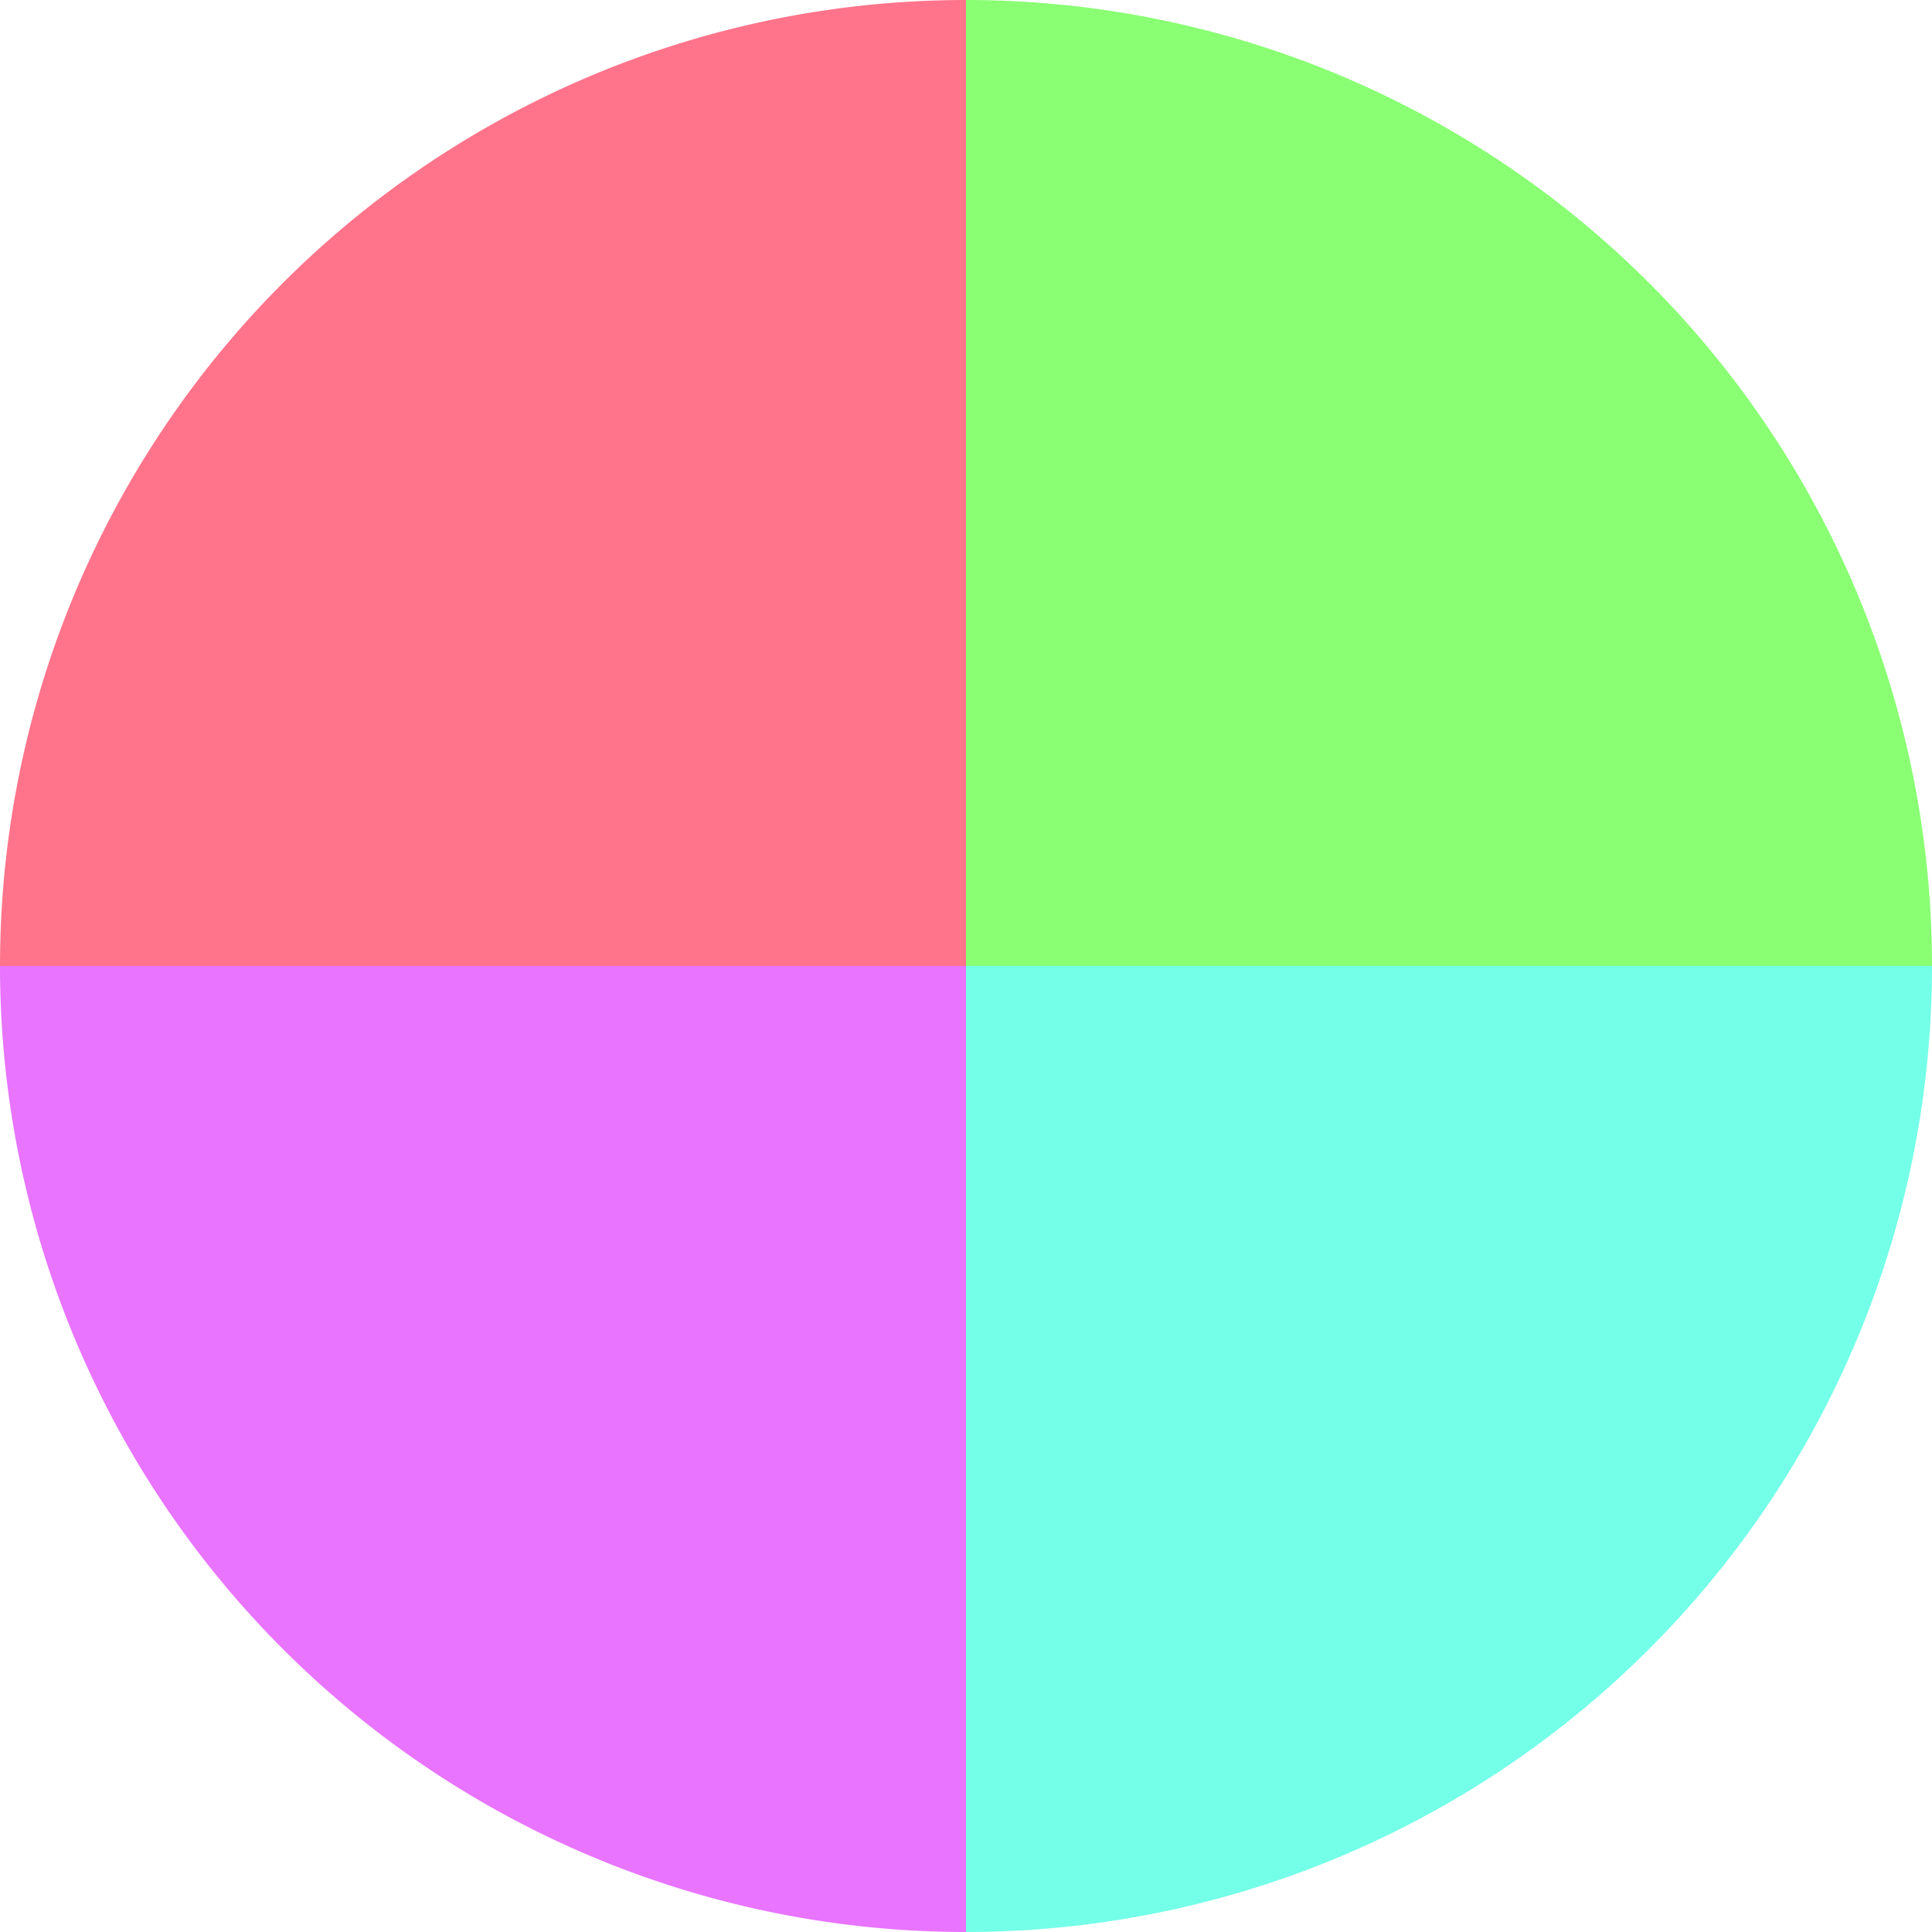
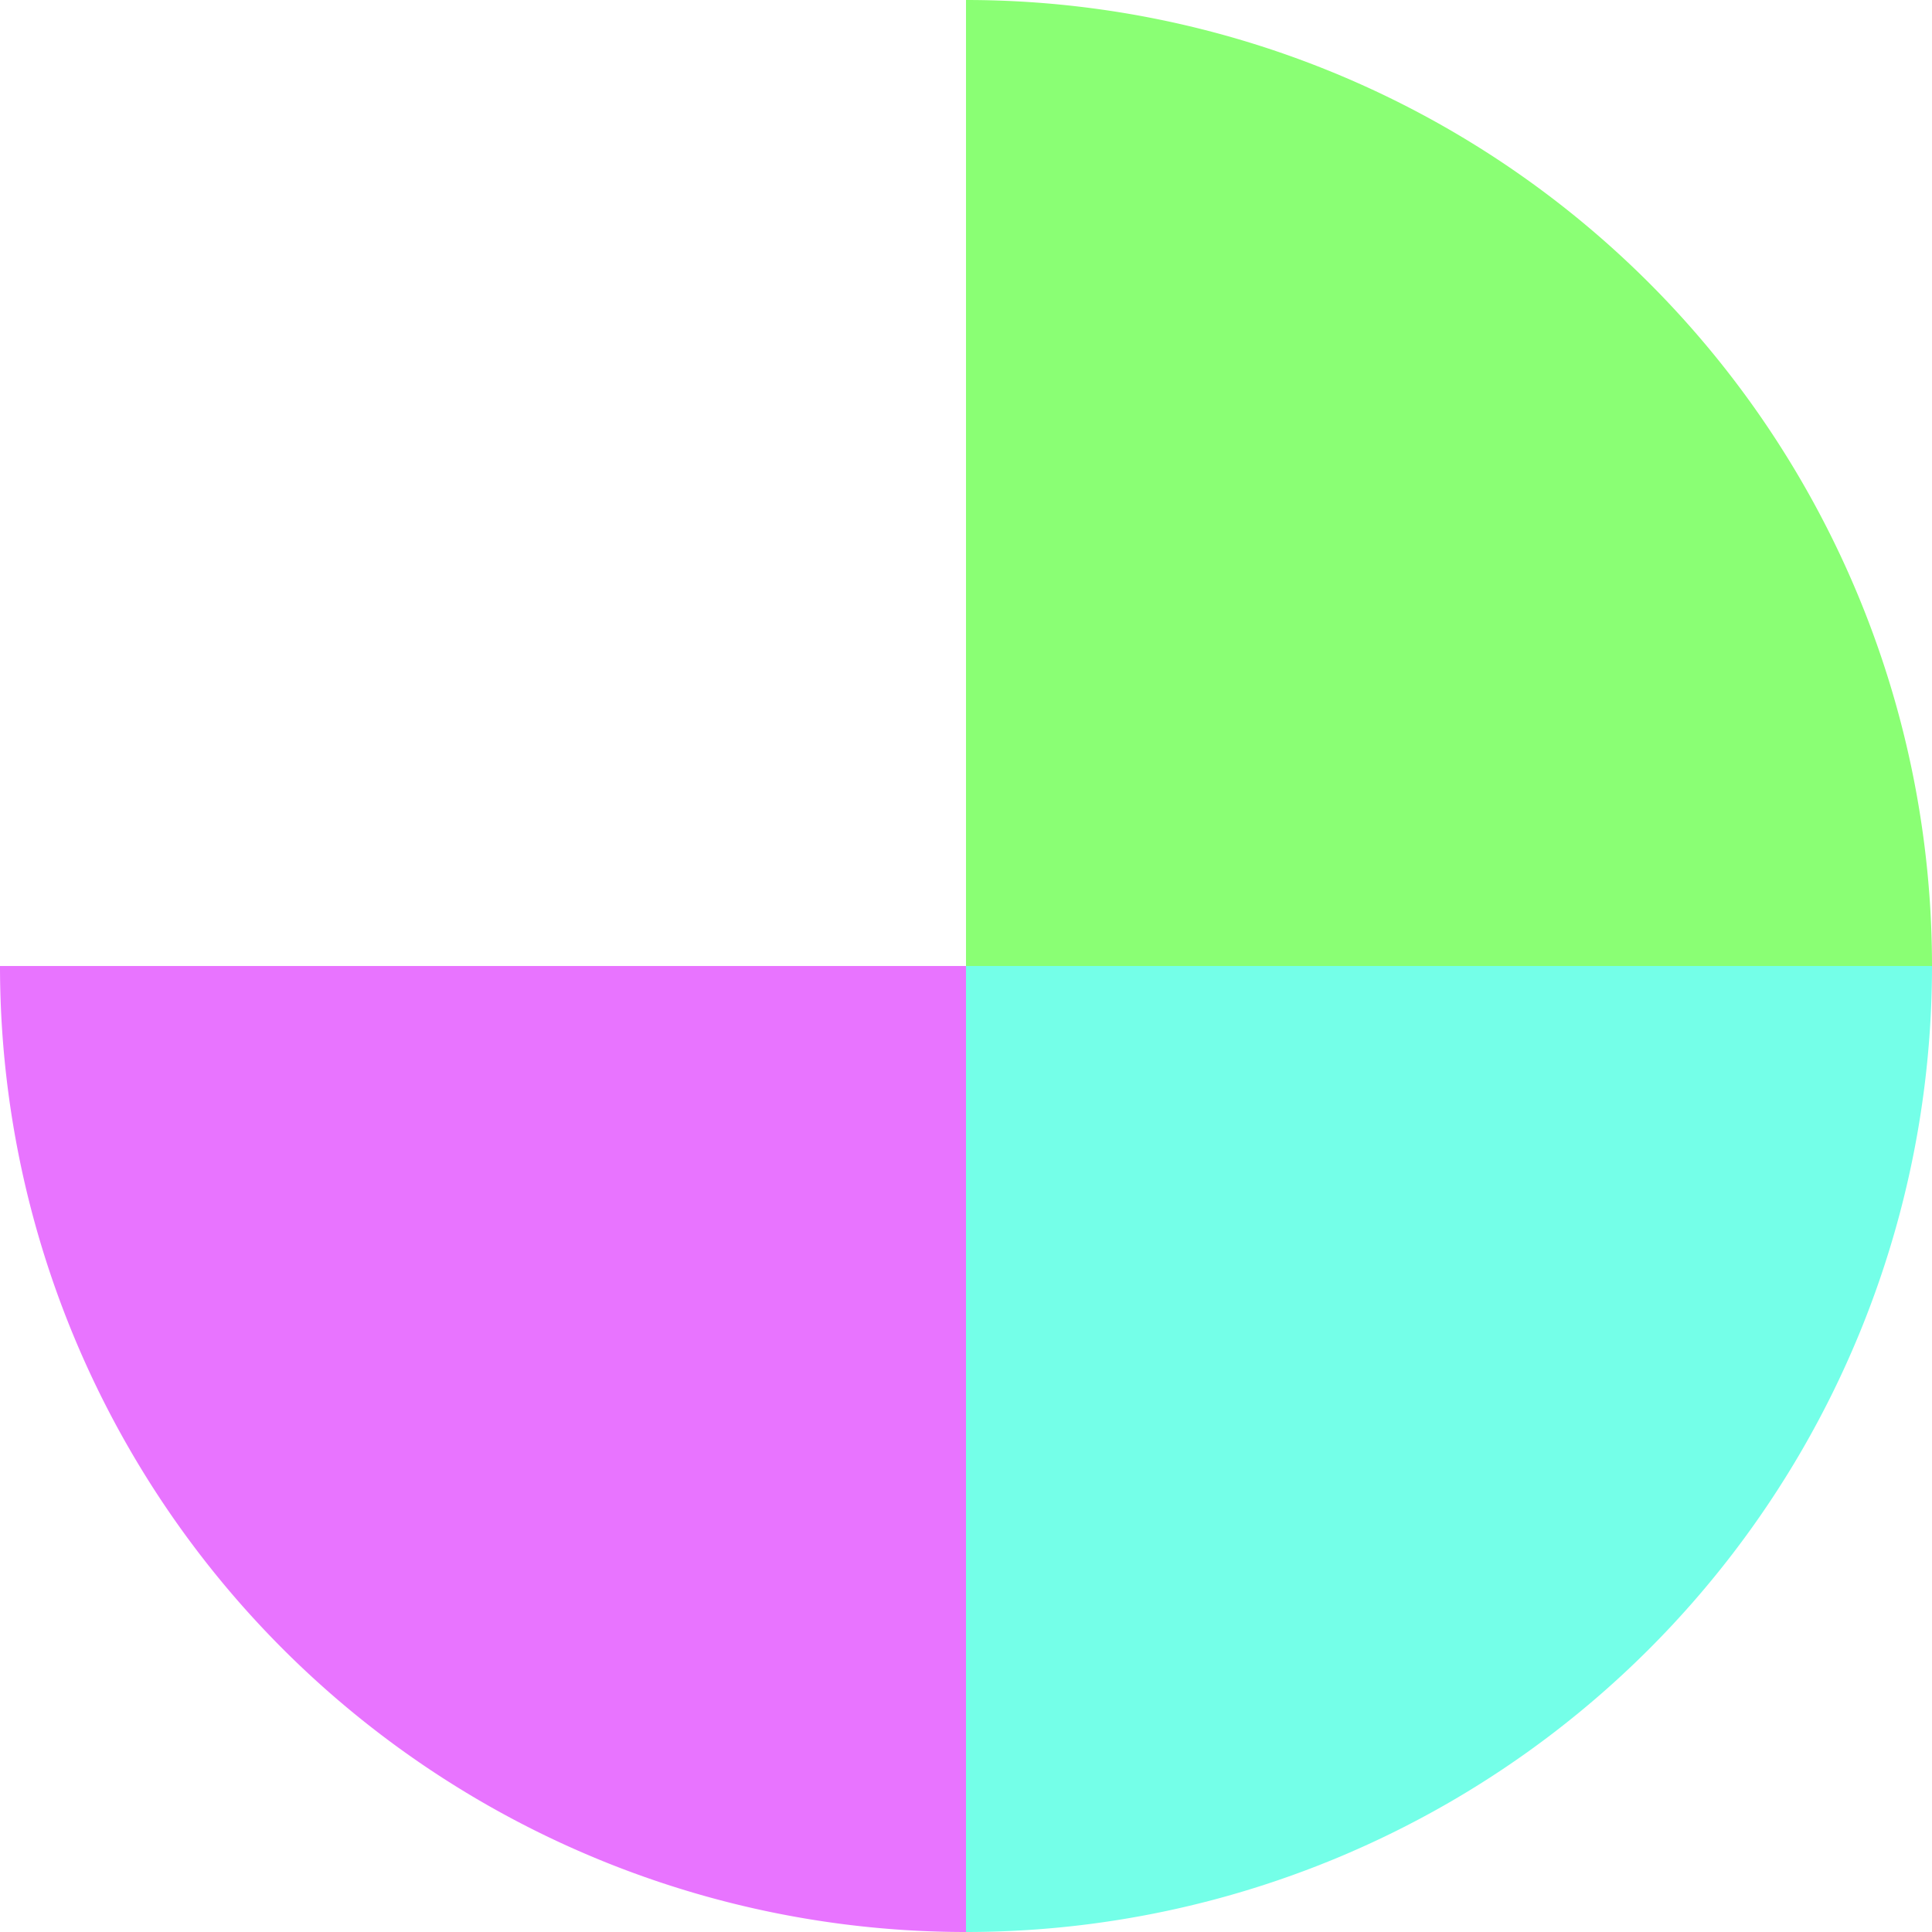
<svg xmlns="http://www.w3.org/2000/svg" width="500" height="500" viewBox="-1 -1 2 2">
  <path d="M 0 -1               A 1,1 0 0,1 1 0             L 0,0              z" fill="#8aff74" />
  <path d="M 1 0               A 1,1 0 0,1 0 1             L 0,0              z" fill="#74ffe8" />
  <path d="M 0 1               A 1,1 0 0,1 -1 0             L 0,0              z" fill="#e874ff" />
-   <path d="M -1 0               A 1,1 0 0,1 -0 -1             L 0,0              z" fill="#ff748b" />
</svg>